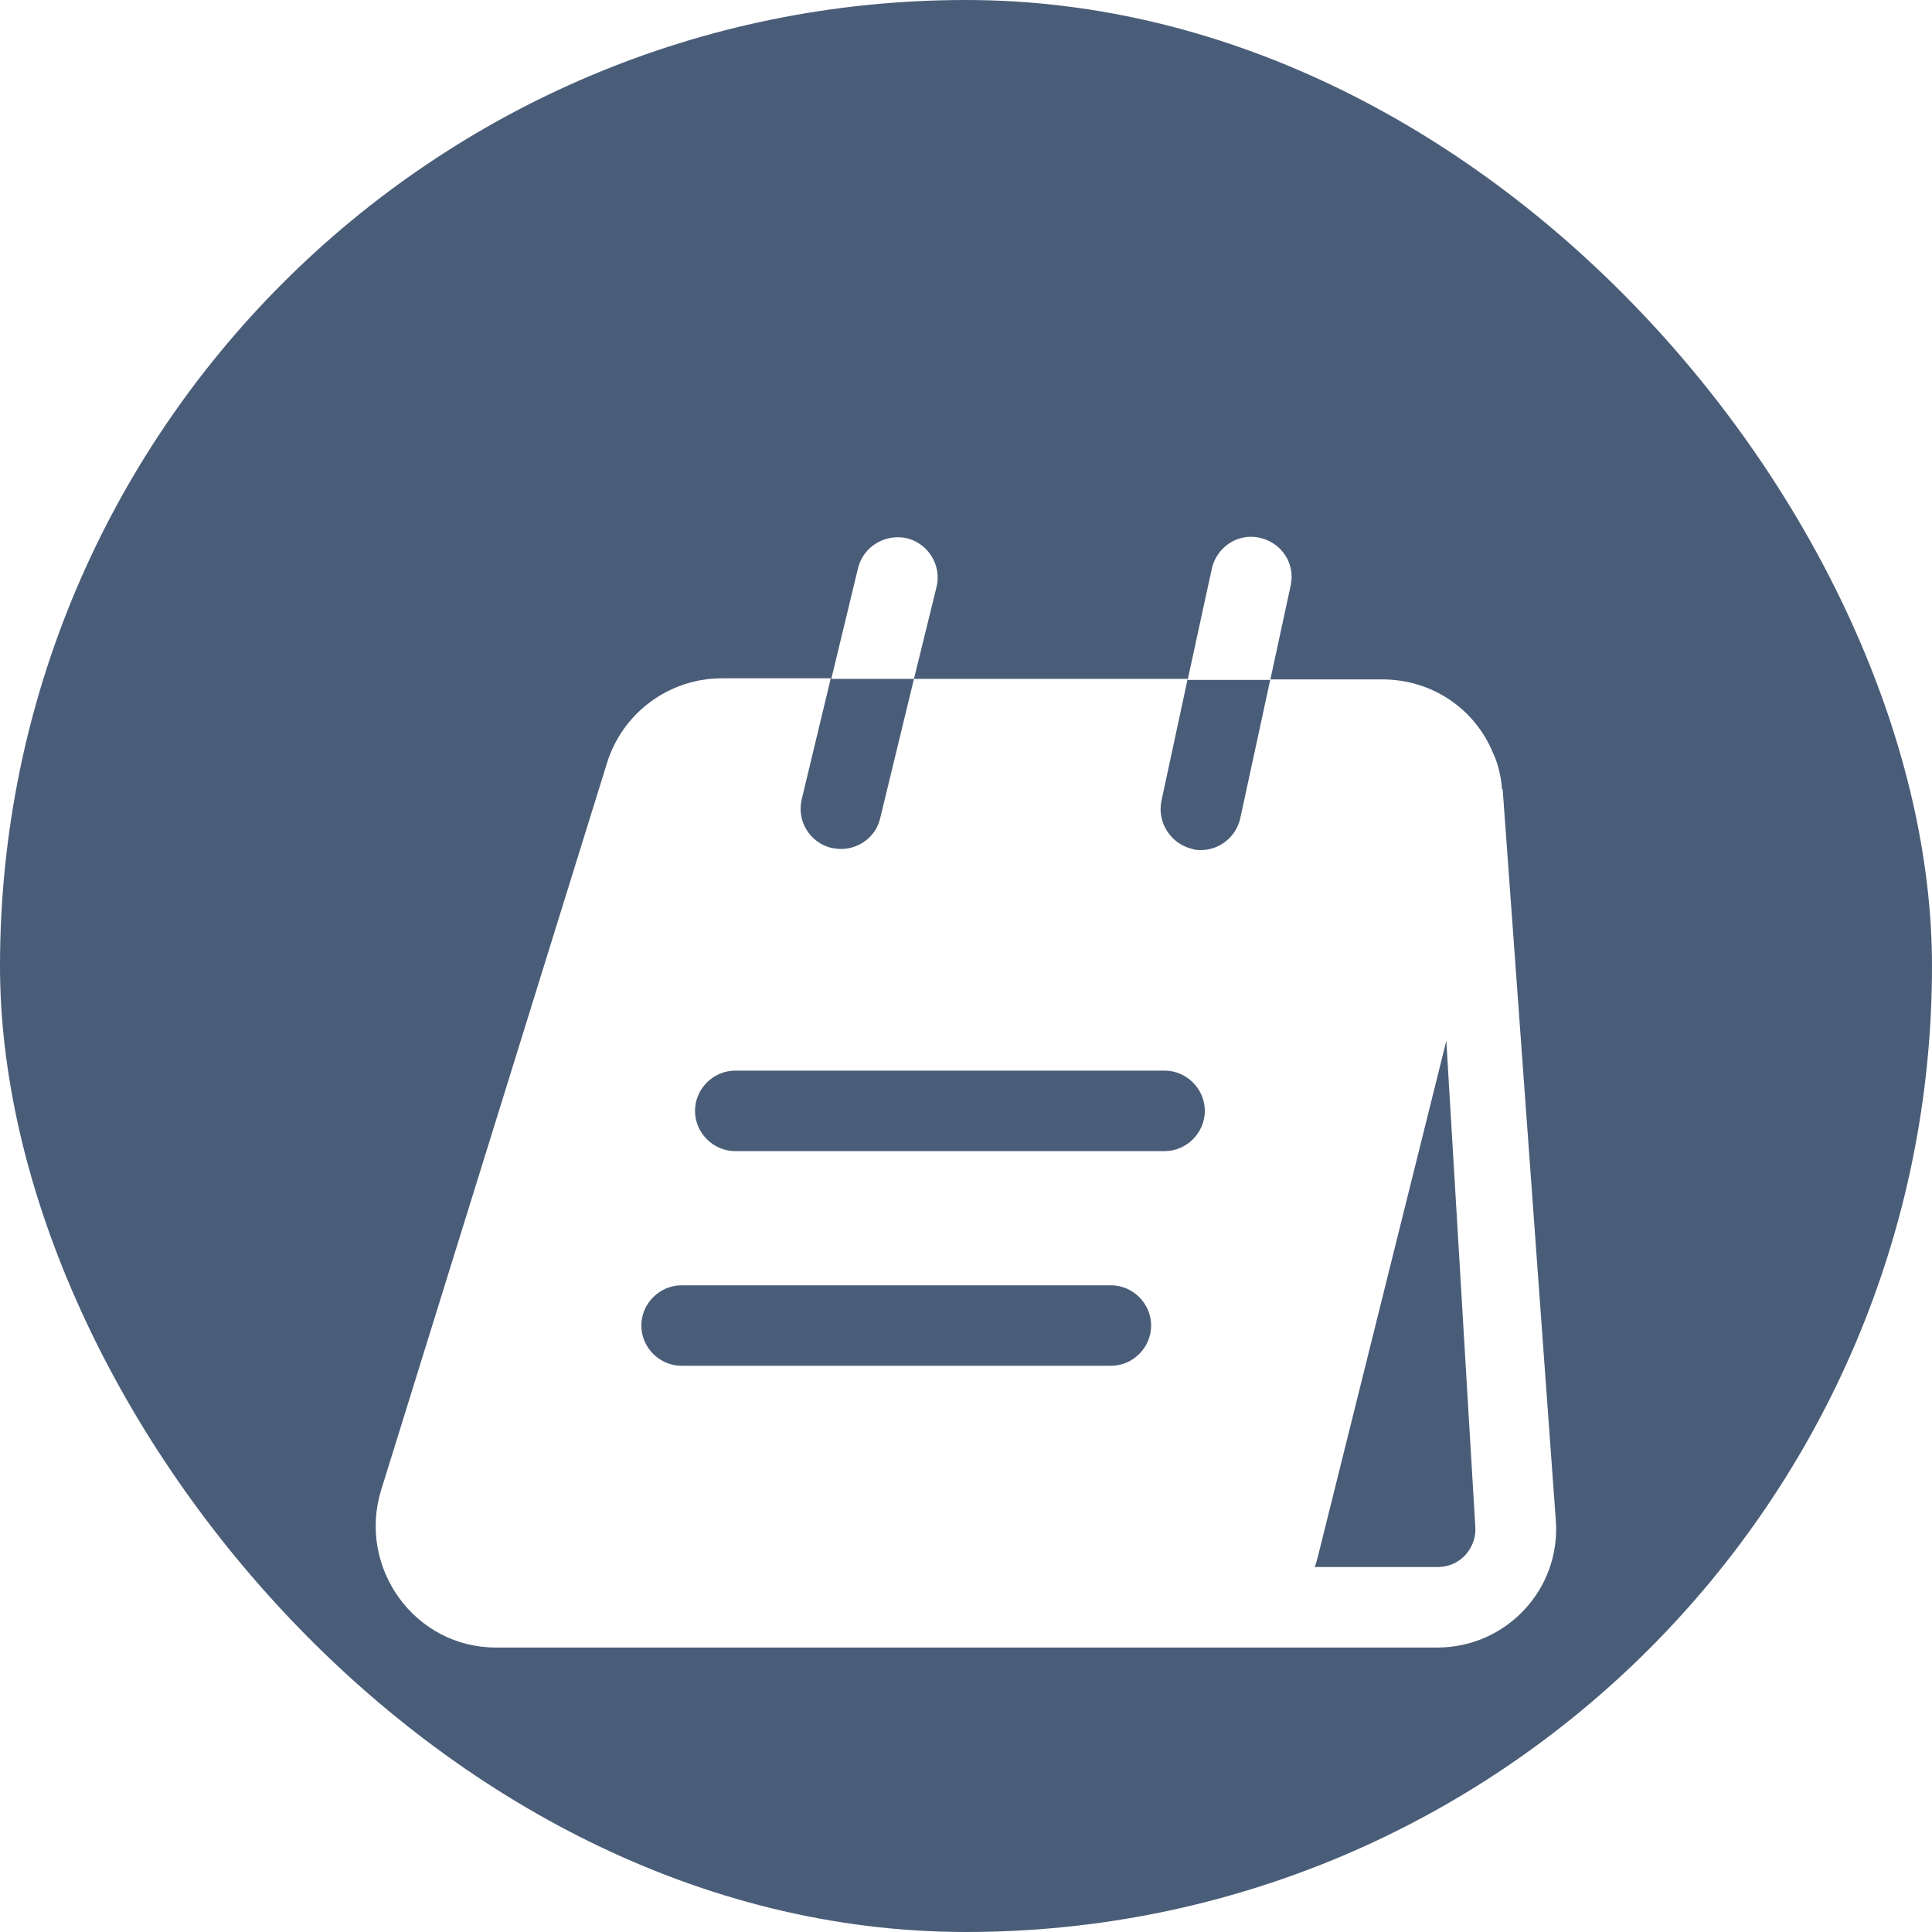
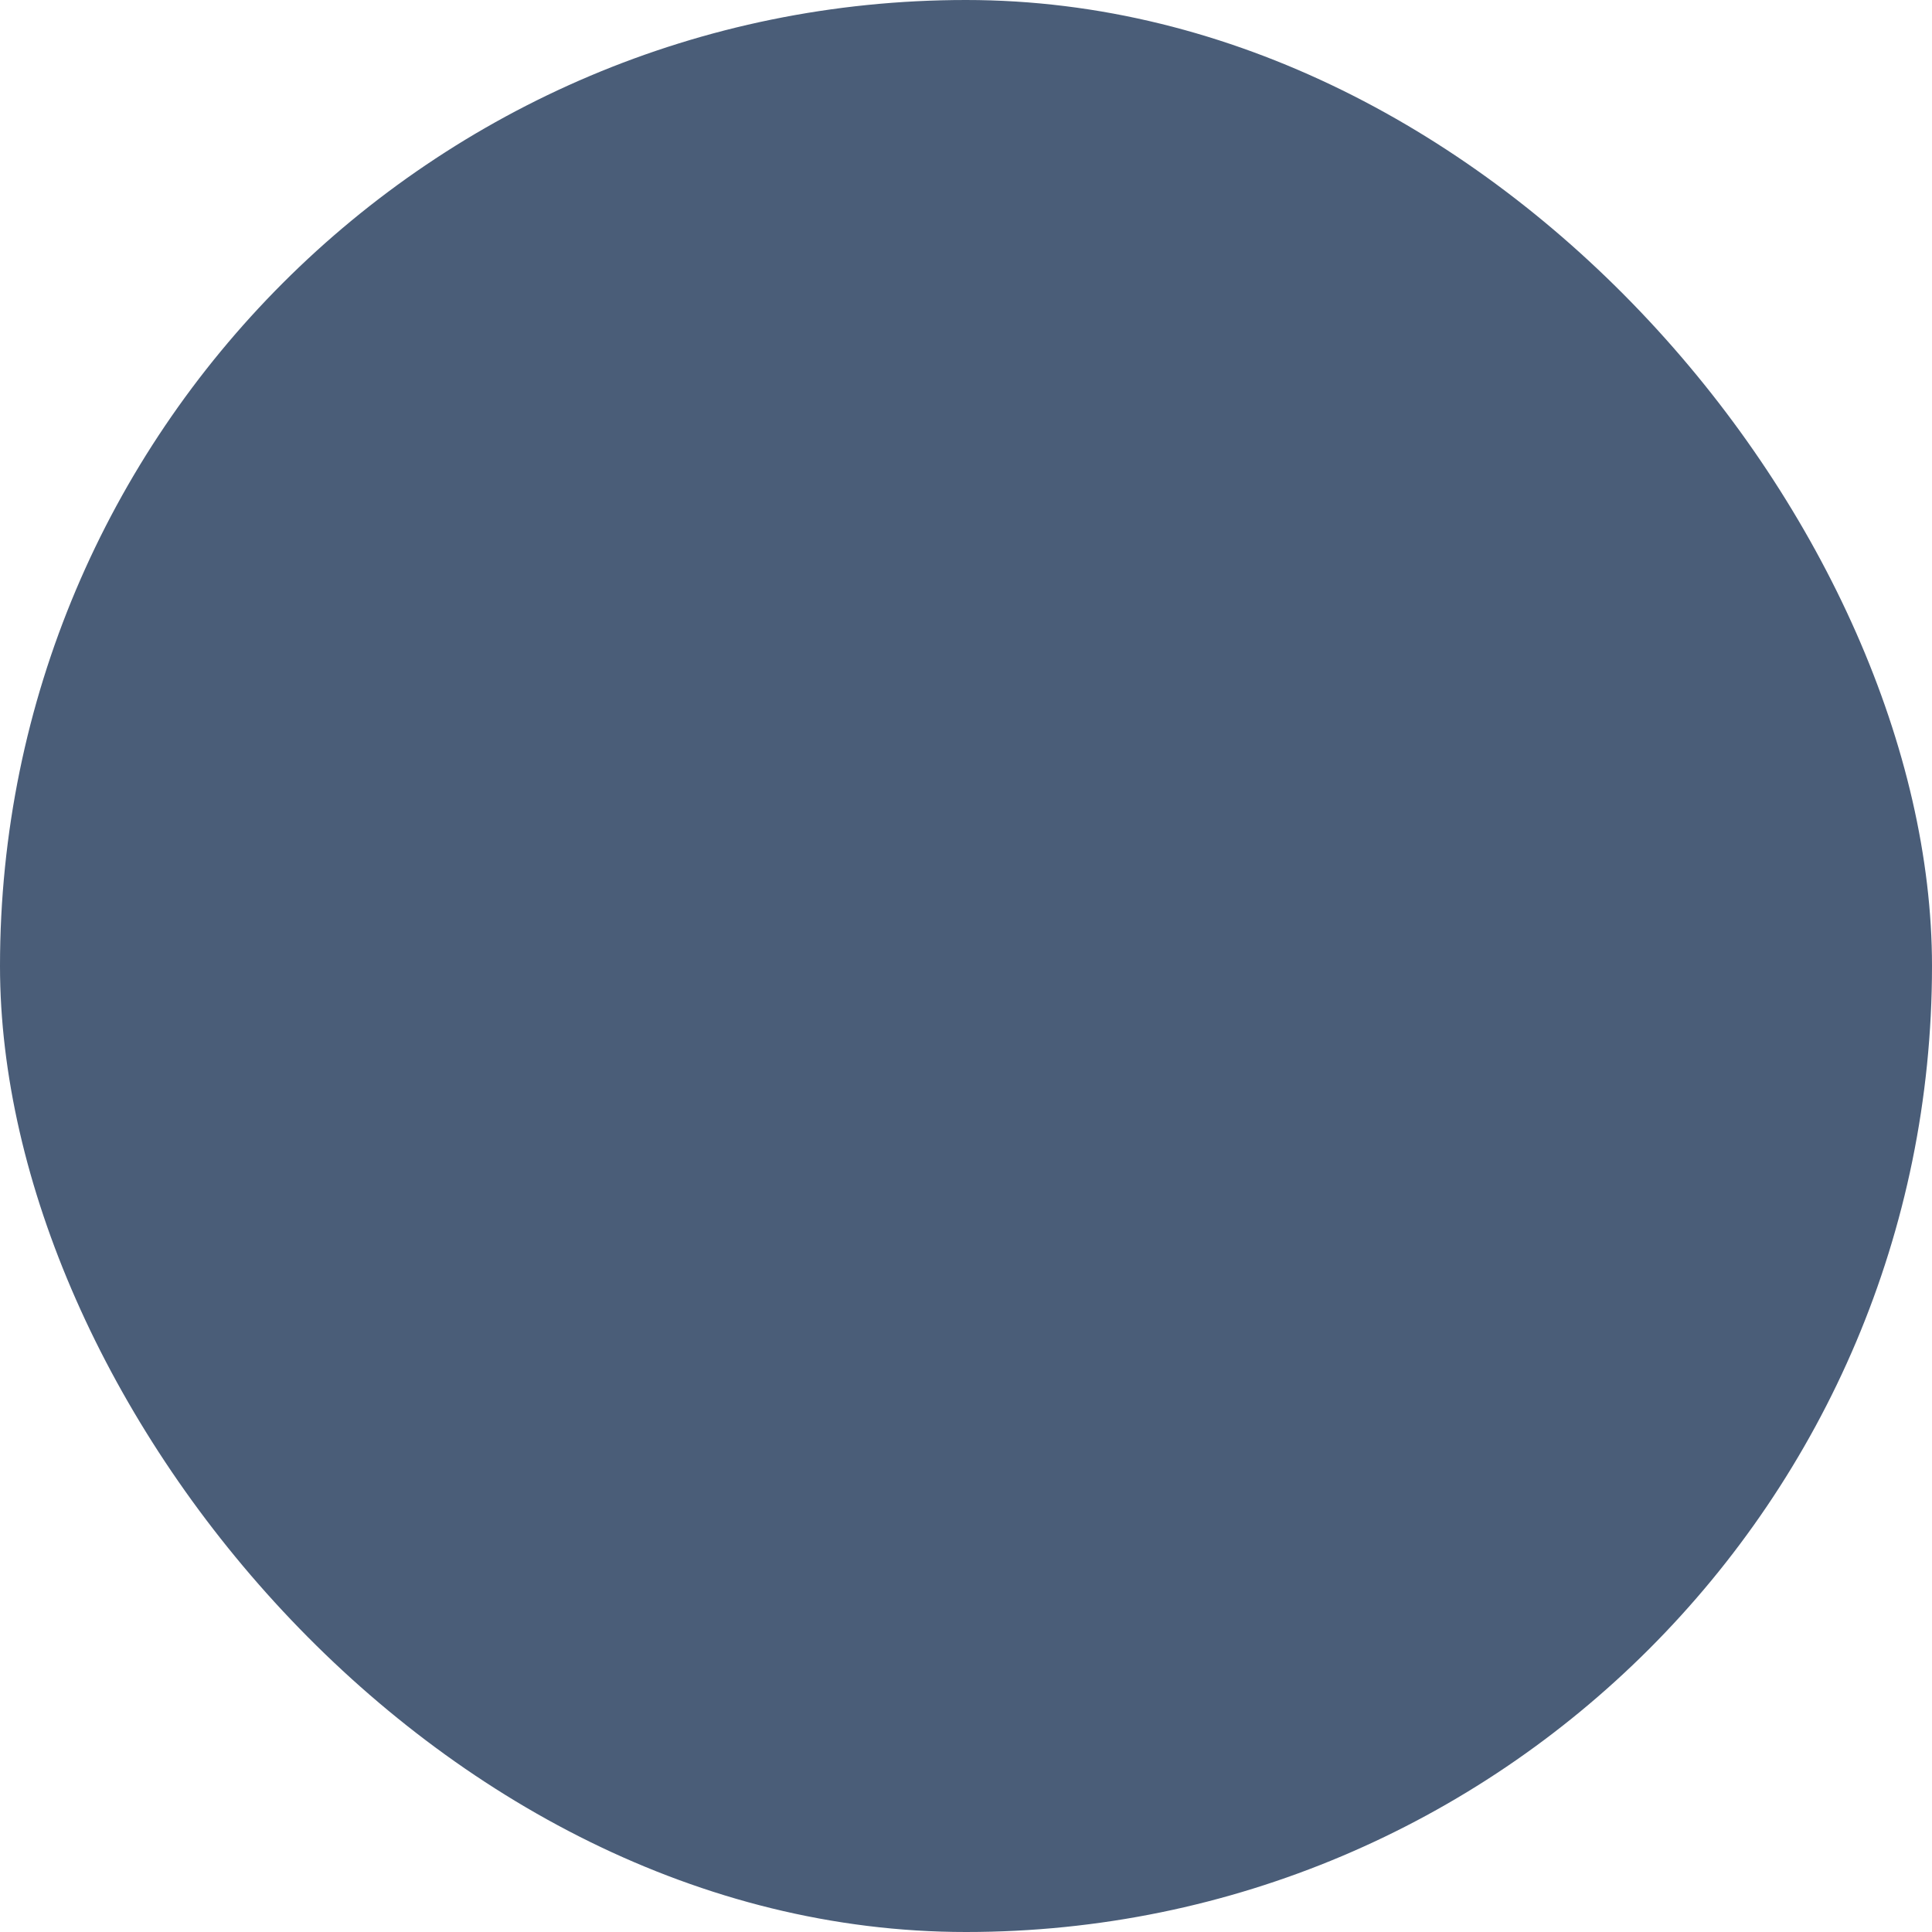
<svg xmlns="http://www.w3.org/2000/svg" width="60" height="60" viewBox="0 0 60 60" fill="none">
  <rect width="60" height="60" rx="30" fill="#1D3557" fill-opacity="0.8" />
  <g filter="url(#filter0_d_2290_63928)">
-     <path fill-rule="evenodd" clip-rule="evenodd" d="M40.083 13.683C40.233 13 39.8 12.35 39.117 12.2C38.45 12.05 37.783 12.483 37.633 13.166L36.883 16.616H39.447L38.517 20.916C38.384 21.499 37.867 21.899 37.3 21.899C37.217 21.899 37.117 21.899 37.034 21.866C36.367 21.716 35.934 21.049 36.067 20.383L36.884 16.583H28.384L29.084 13.733C29.25 13.066 28.834 12.383 28.167 12.216C27.5 12.066 26.817 12.466 26.65 13.133L25.817 16.583H28.384L27.334 20.916C27.2 21.483 26.684 21.866 26.117 21.866C26.017 21.866 25.917 21.849 25.817 21.833C25.15 21.666 24.734 20.999 24.9 20.316L25.8 16.566H22.417C20.784 16.566 19.334 17.633 18.85 19.199L11.834 41.783C11.1 44.199 12.884 46.666 15.4 46.666H30.661C30.652 46.666 30.642 46.666 30.633 46.666H44.633C46.783 46.666 48.483 44.849 48.316 42.7L46.666 20L46.65 20.032C46.617 19.632 46.534 19.233 46.367 18.883C45.817 17.549 44.517 16.599 42.917 16.599H39.453L40.083 13.683ZM44.917 27.824L45.816 42.9C45.85 43.349 45.633 43.65 45.517 43.783C45.383 43.933 45.1 44.166 44.633 44.166H40.832C40.871 44.052 40.905 43.935 40.934 43.816L44.917 27.824ZM21.167 37.916H34.5C35.184 37.916 35.75 37.349 35.75 36.666C35.75 35.983 35.184 35.416 34.5 35.416H21.167C20.484 35.416 19.917 35.983 19.917 36.666C19.917 37.349 20.484 37.916 21.167 37.916ZM22.834 31.249H36.167C36.85 31.249 37.417 30.683 37.417 29.999C37.417 29.316 36.85 28.749 36.167 28.749H22.834C22.15 28.749 21.584 29.316 21.584 29.999C21.584 30.683 22.15 31.249 22.834 31.249Z" fill="white" />
-   </g>
+     </g>
  <defs>
    <filter id="filter0_d_2290_63928" x="5.5" y="10" width="49" height="49" filterUnits="userSpaceOnUse" color-interpolation-filters="sRGB">
      <feFlood flood-opacity="0" result="BackgroundImageFix" />
      <feColorMatrix in="SourceAlpha" type="matrix" values="0 0 0 0 0 0 0 0 0 0 0 0 0 0 0 0 0 0 127 0" result="hardAlpha" />
      <feOffset dy="4.5" />
      <feGaussianBlur stdDeviation="2.25" />
      <feComposite in2="hardAlpha" operator="out" />
      <feColorMatrix type="matrix" values="0 0 0 0 0 0 0 0 0 0 0 0 0 0 0 0 0 0 0.2 0" />
      <feBlend mode="multiply" in2="BackgroundImageFix" result="effect1_dropShadow_2290_63928" />
      <feBlend mode="normal" in="SourceGraphic" in2="effect1_dropShadow_2290_63928" result="shape" />
    </filter>
  </defs>
</svg>